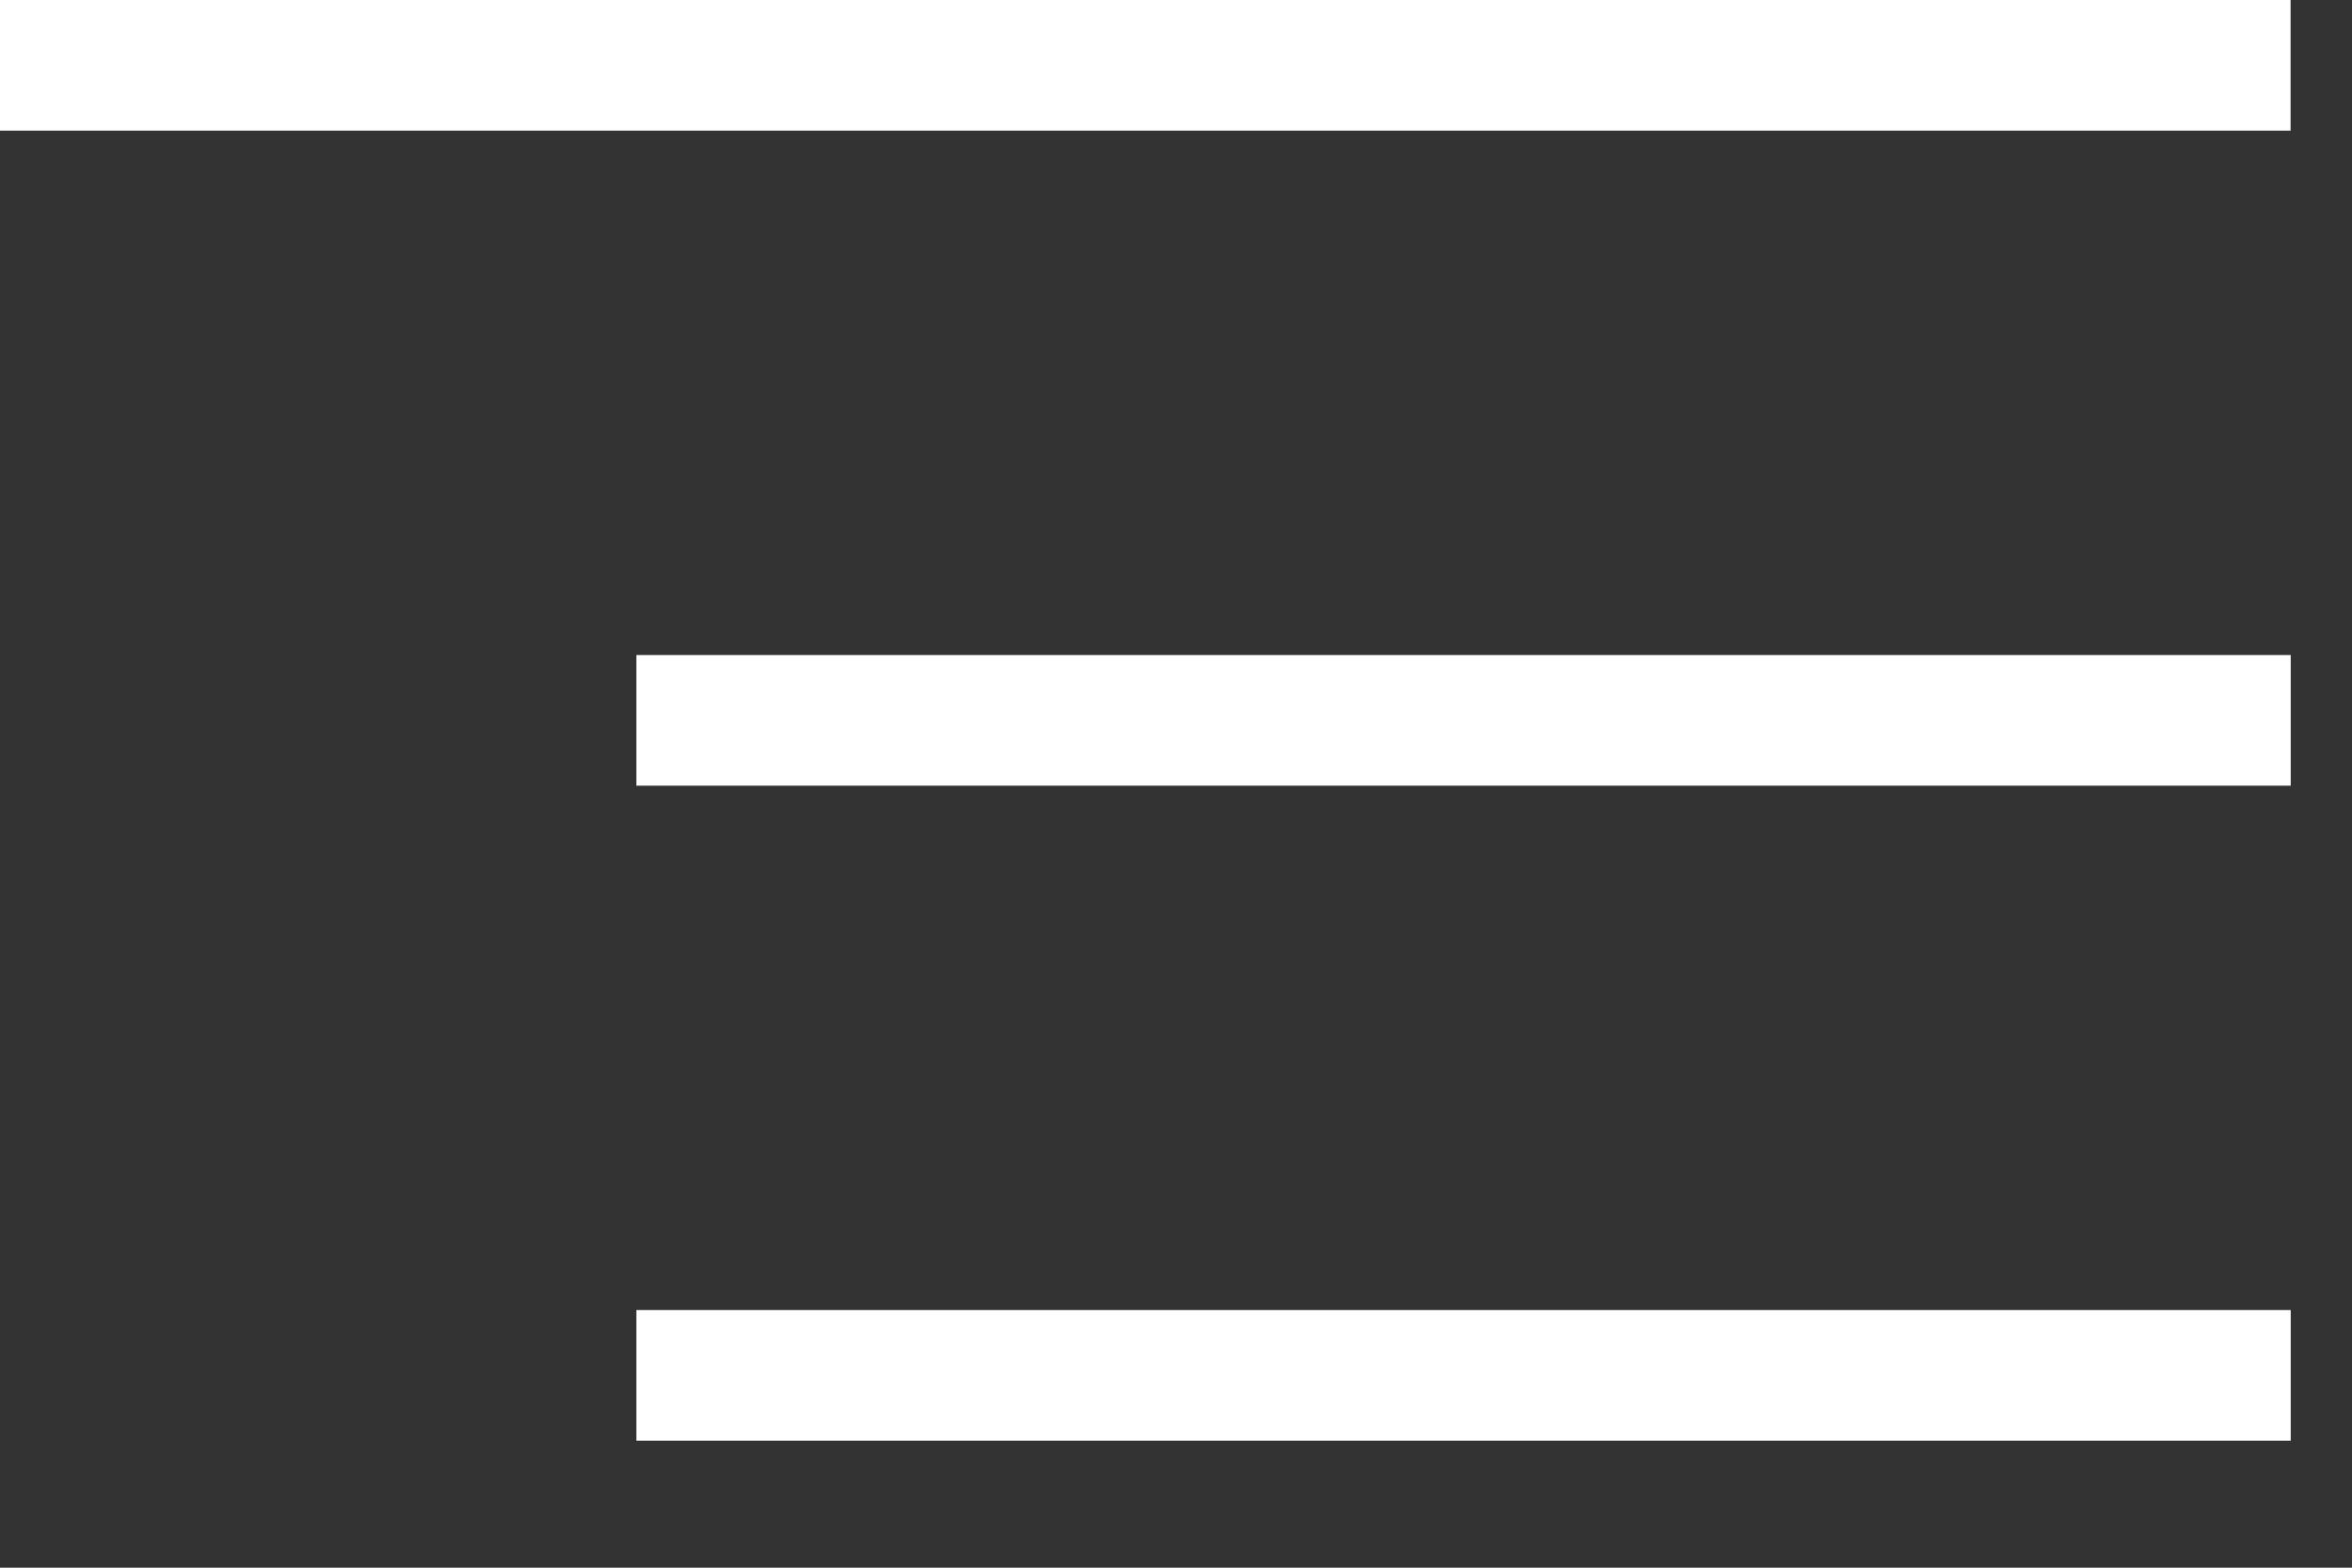
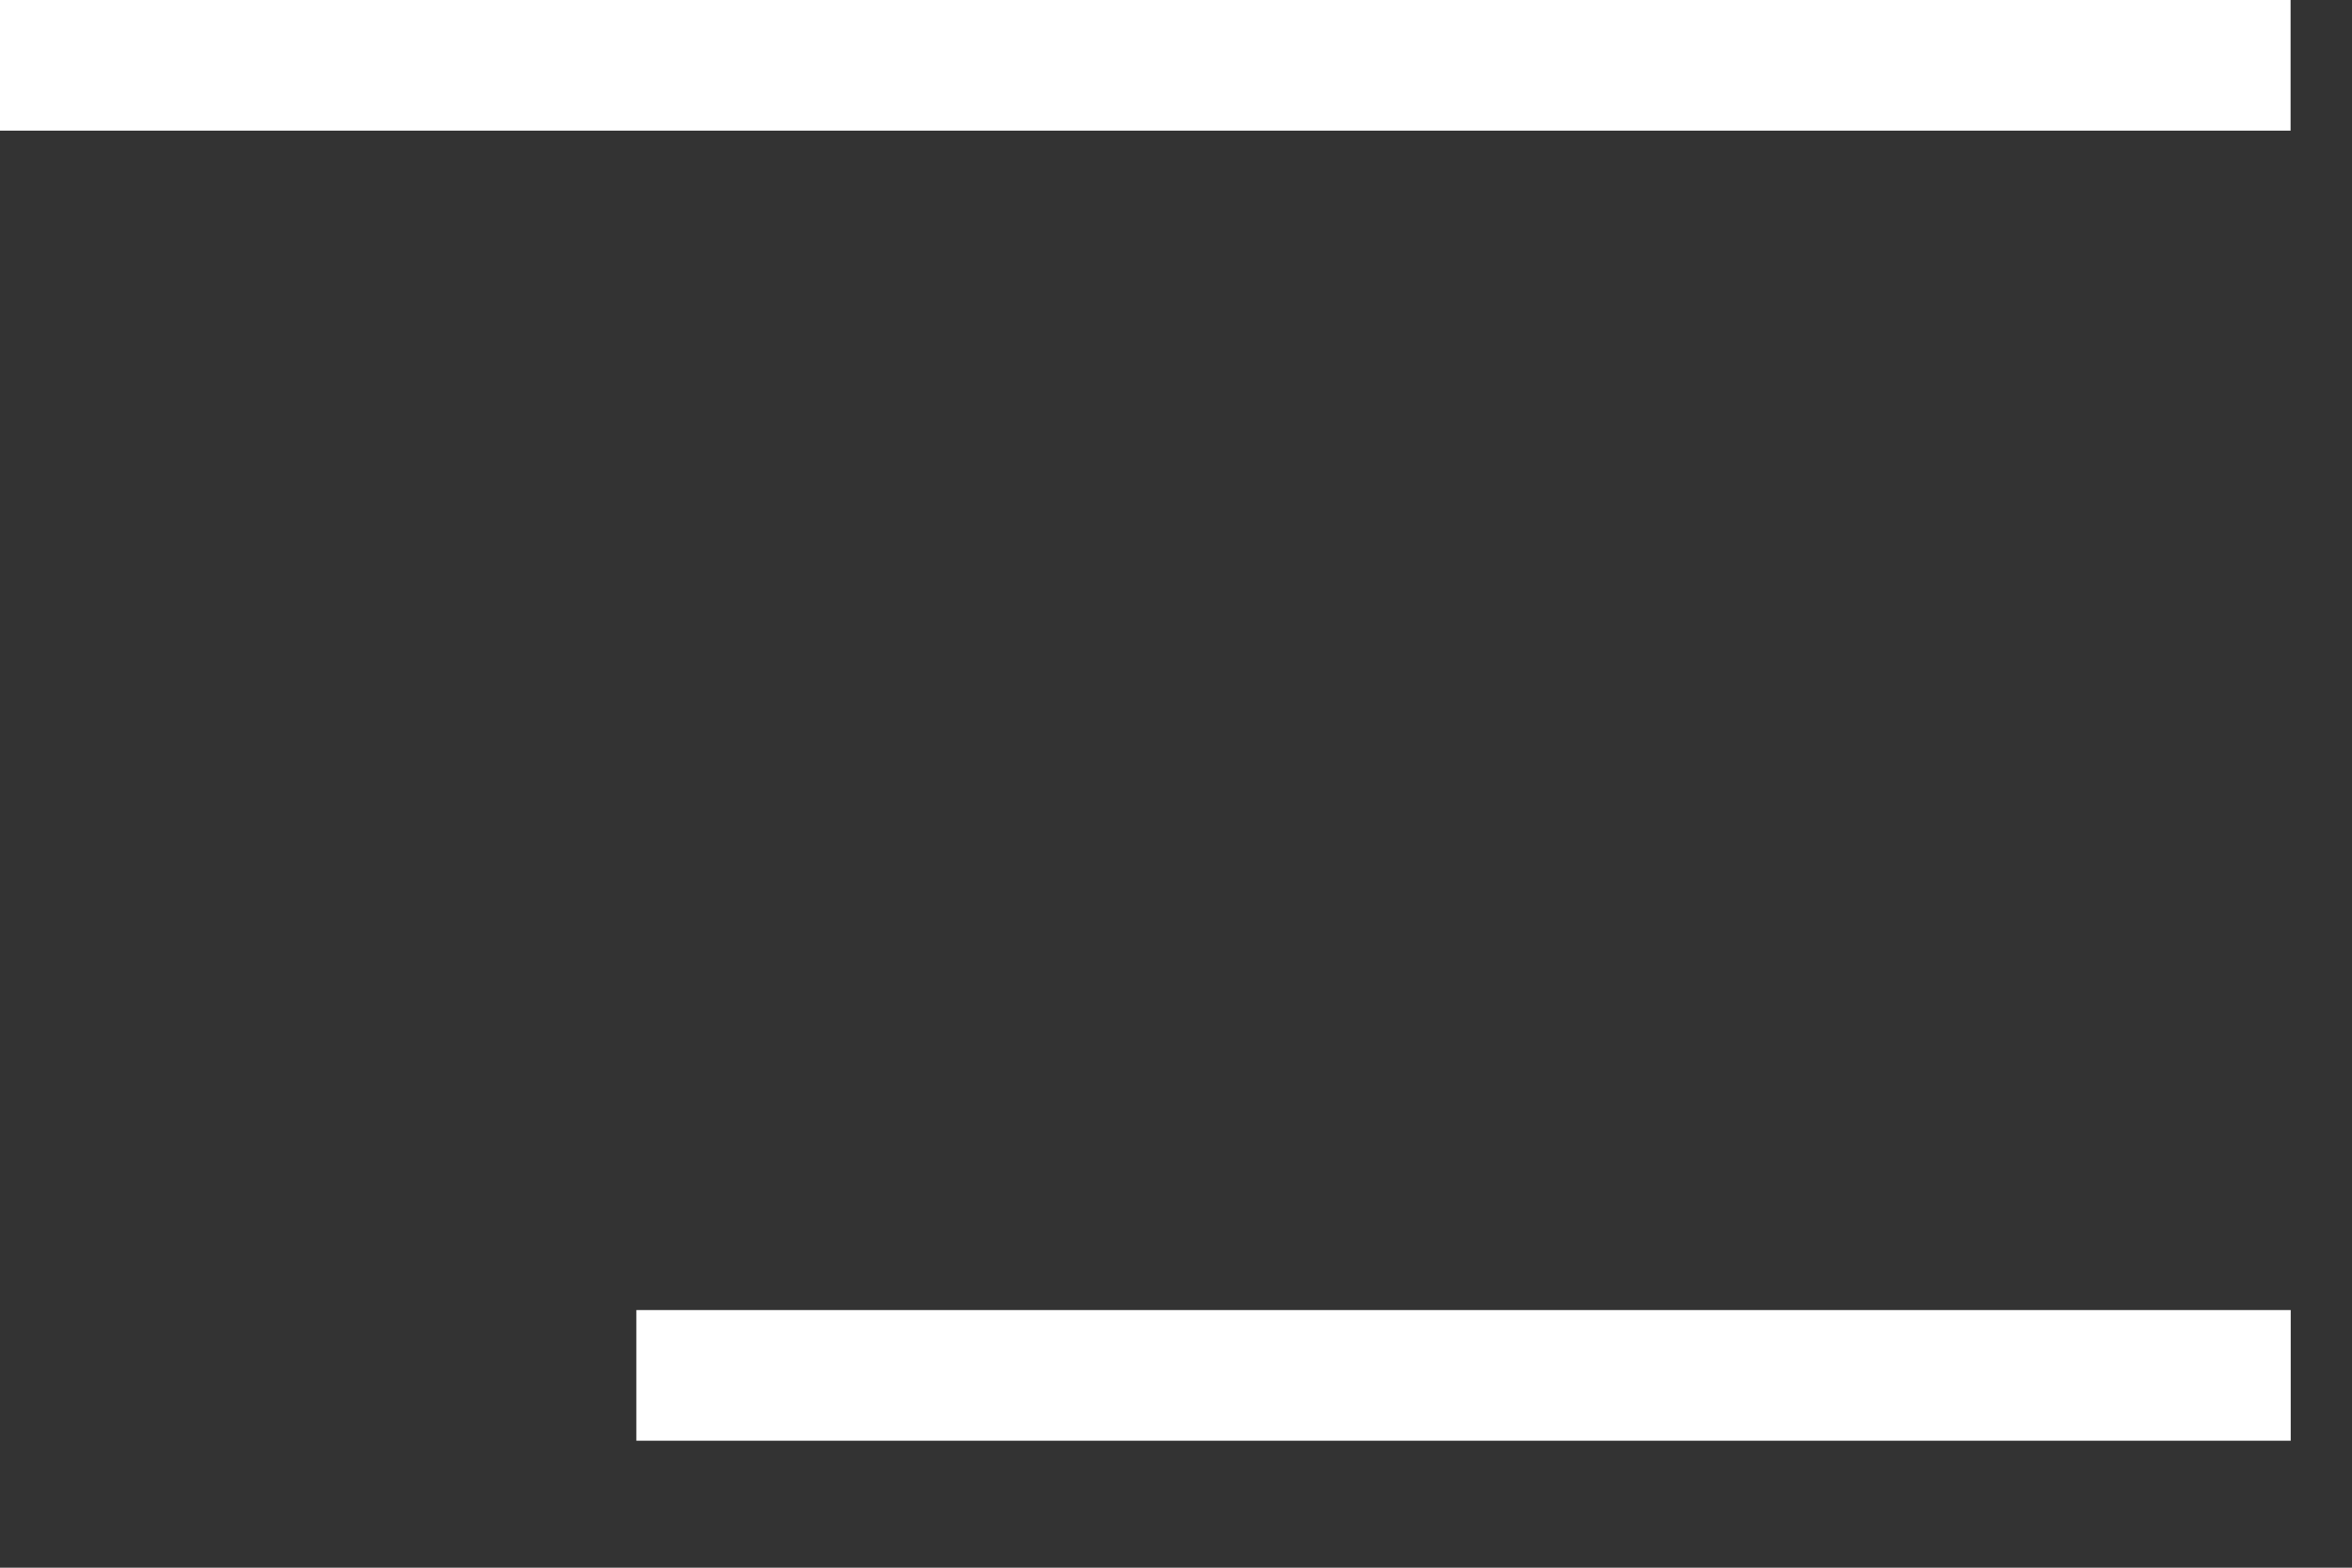
<svg xmlns="http://www.w3.org/2000/svg" width="18" height="12" viewBox="0 0 18 12" fill="none">
  <rect x="0" y="0" width="18" height="12" fill="#333333" stroke="none" />
  <rect width="17.53" height="1" fill="white" />
-   <rect x="4.87" y="5.014" width="12.661" height="1" fill="white" />
  <rect x="4.87" y="10.028" width="12.661" height="1" fill="white" />
</svg>